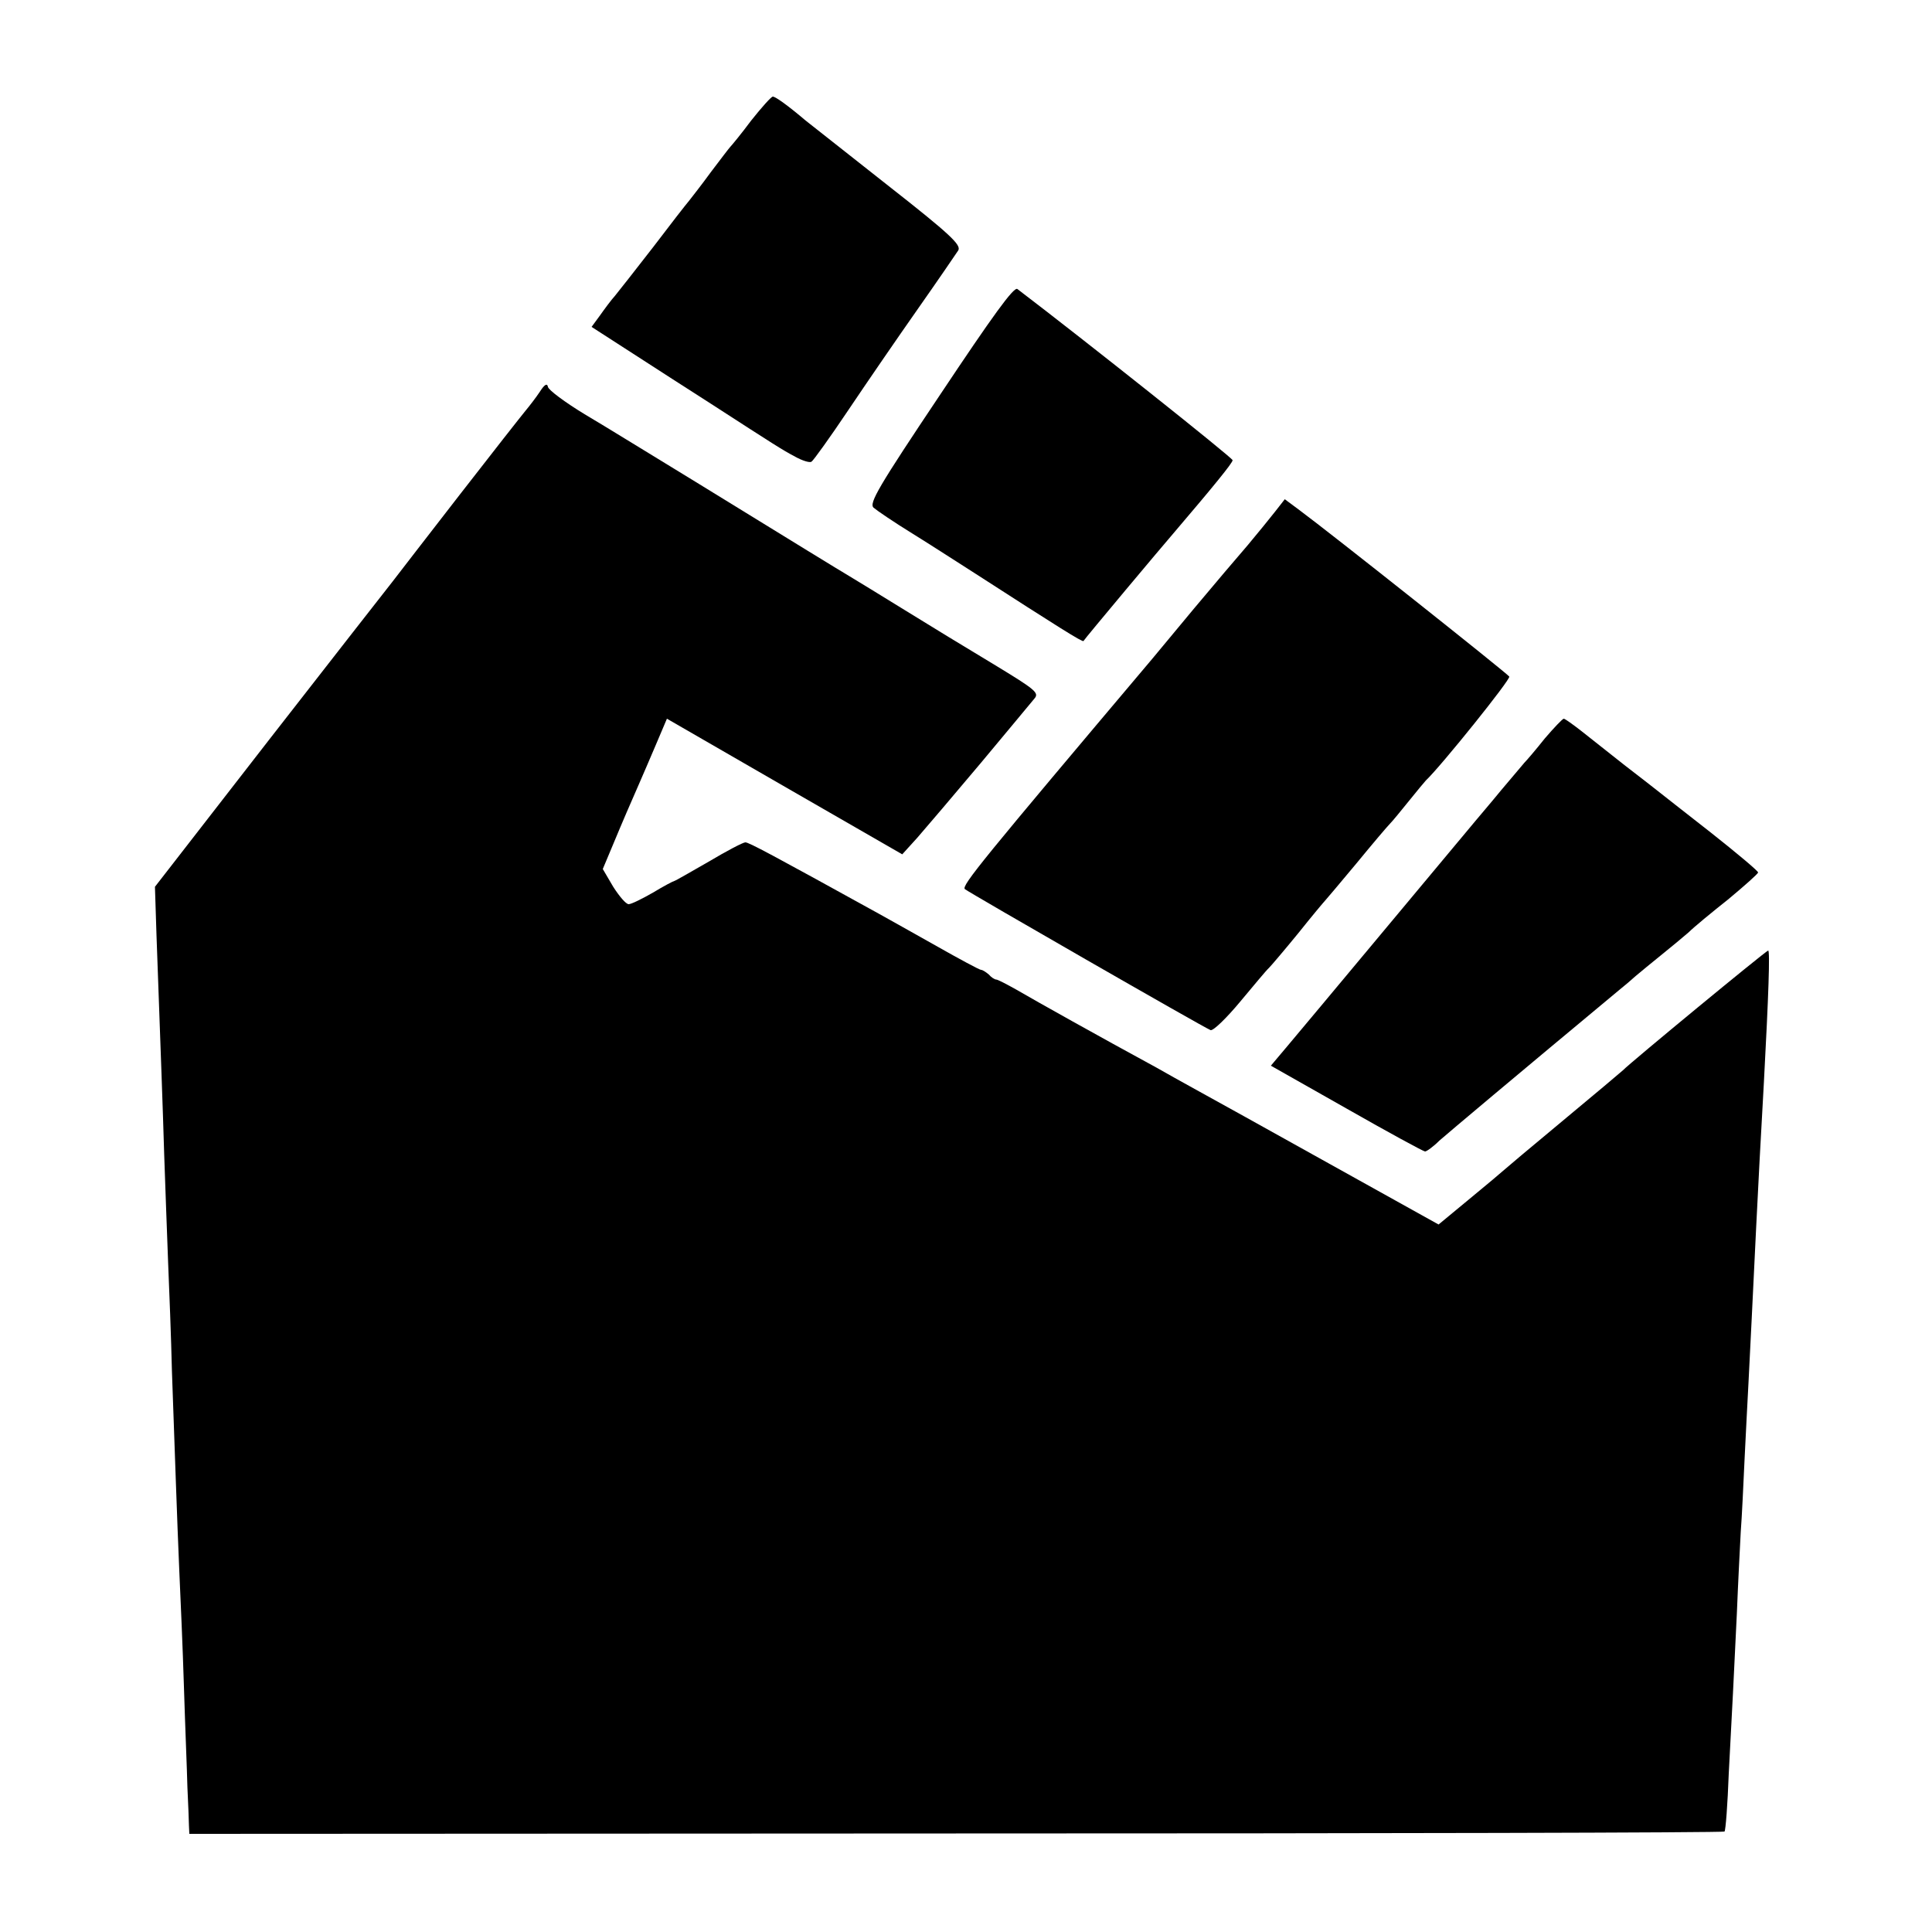
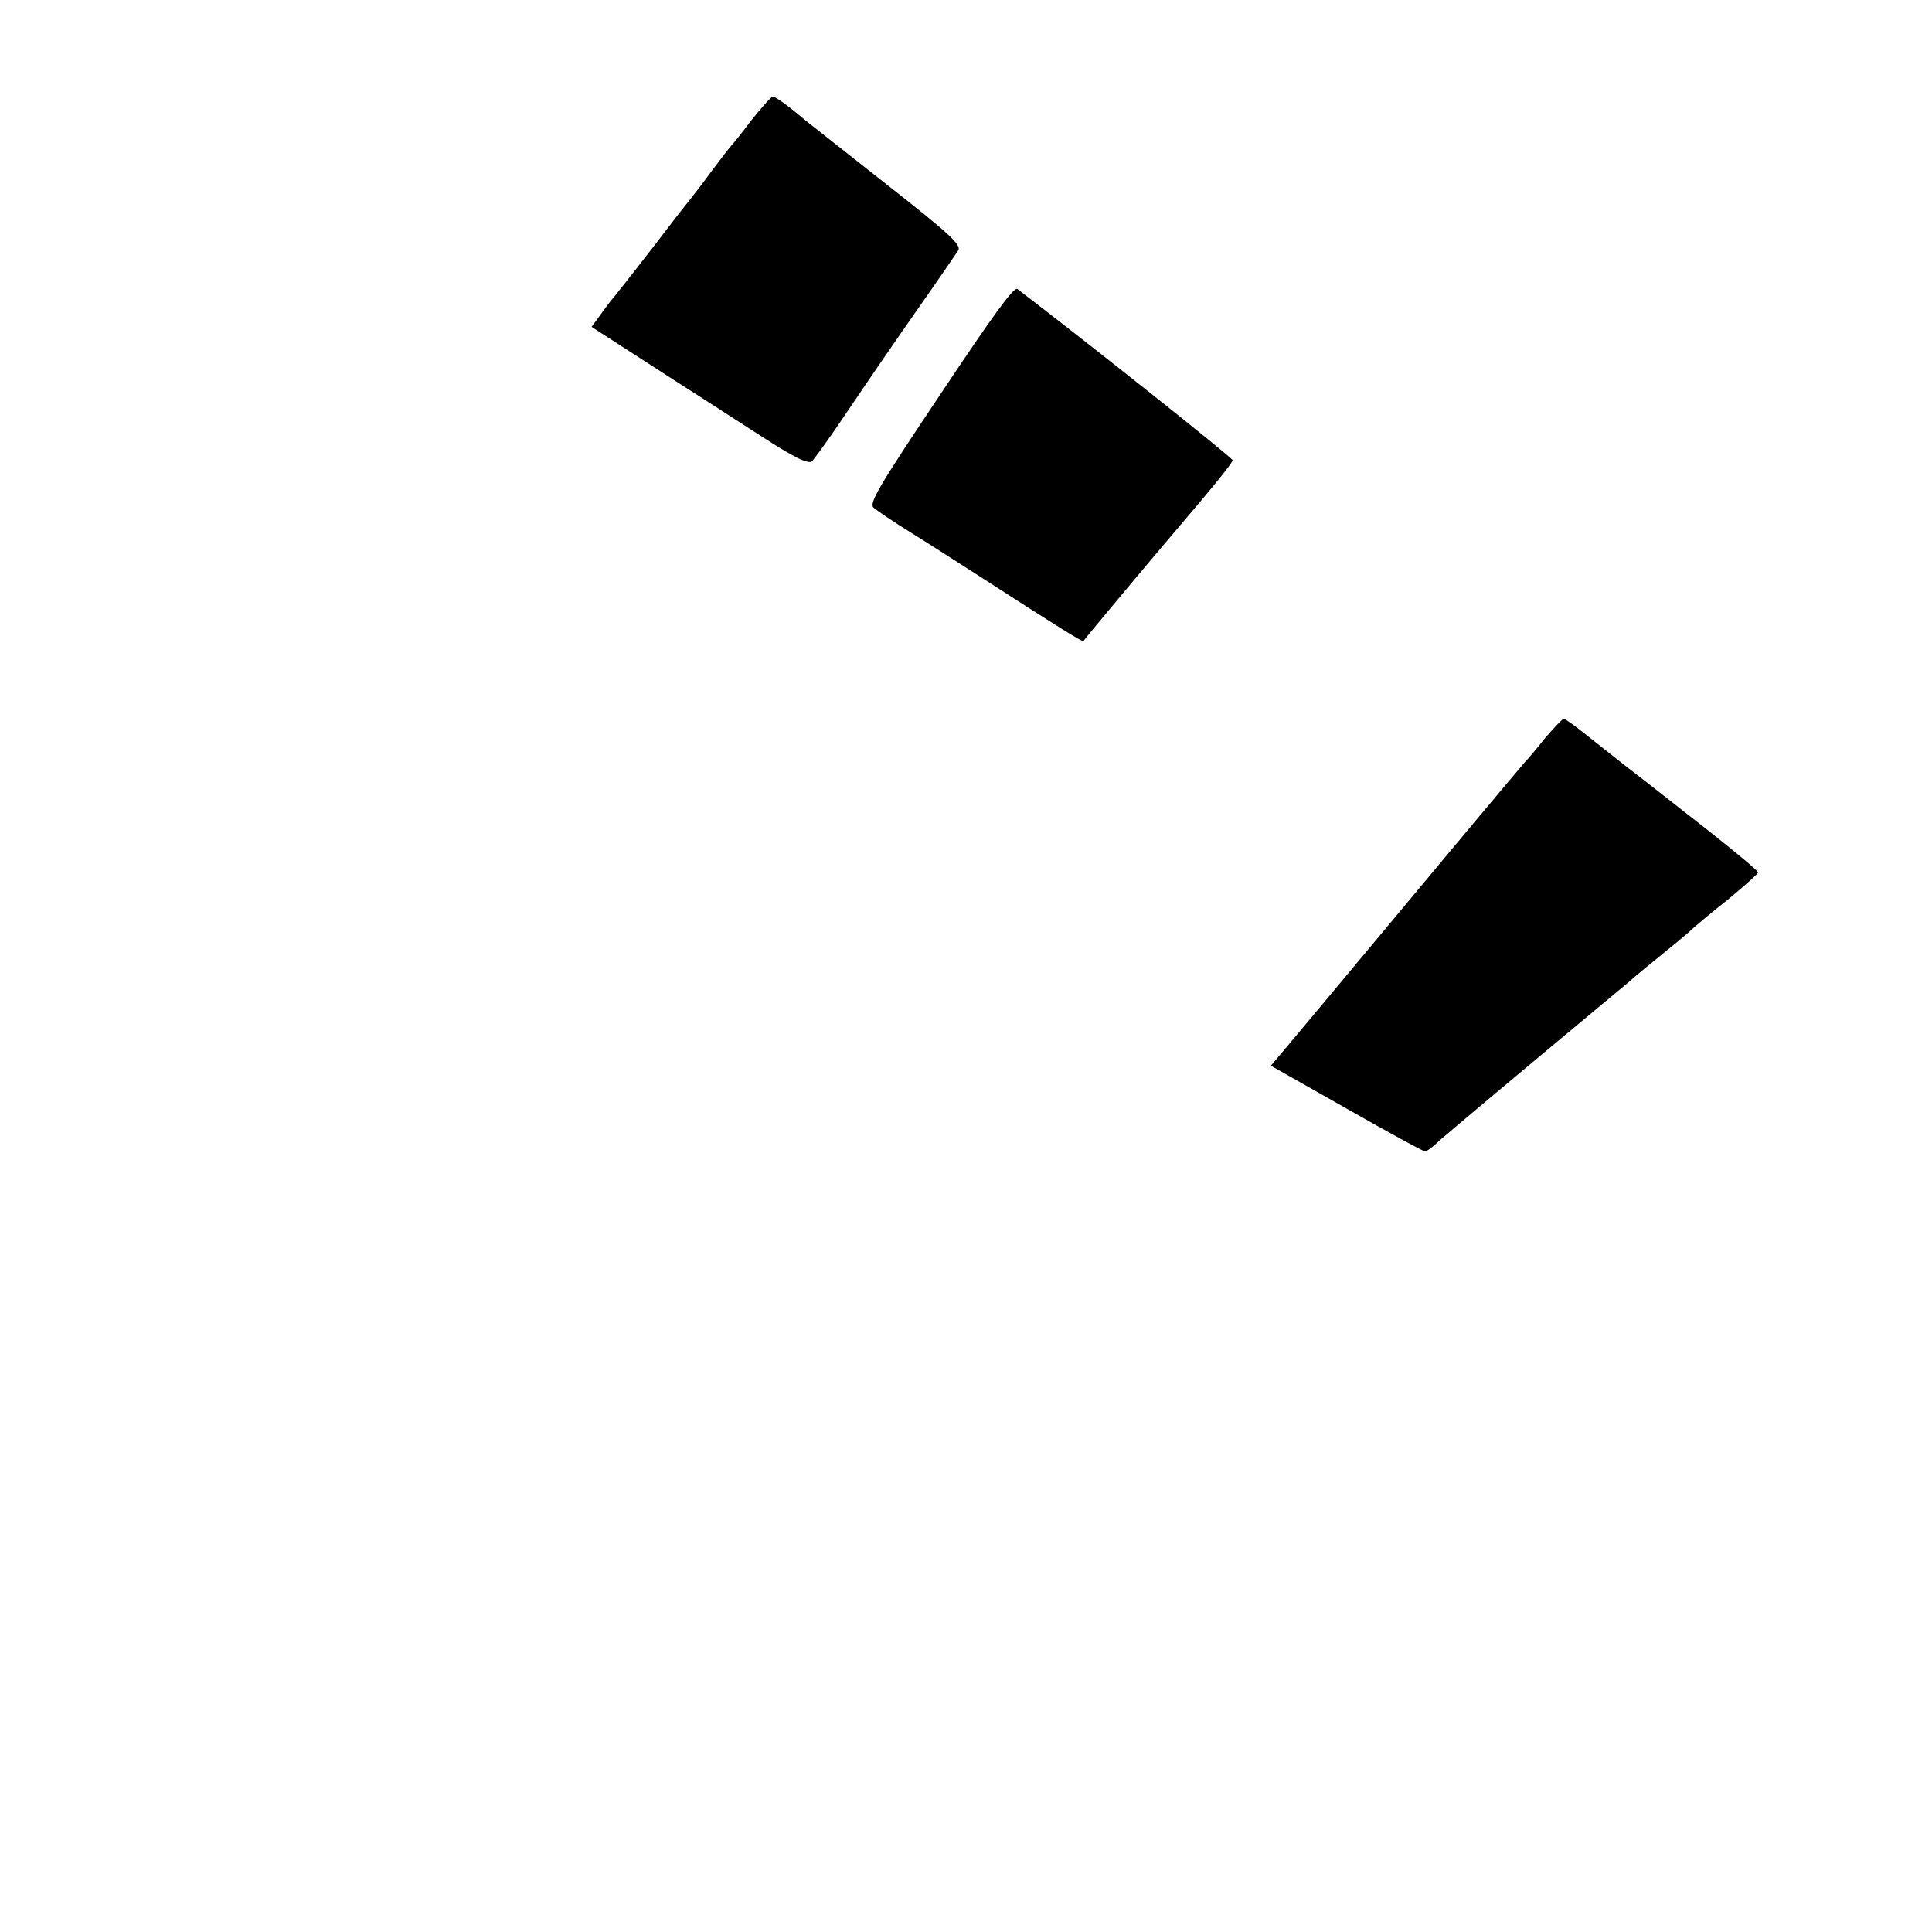
<svg xmlns="http://www.w3.org/2000/svg" version="1.0" width="500pt" height="500pt" viewBox="0 0 500 500" preserveAspectRatio="xMidYMid meet">
  <g transform="translate(0,500) scale(0.1,-0.1)" fill="#000000" stroke="none">
    <path d="M1944 4688 c-26 -35 -51 -65 -54 -68 -3 -3 -25 -32 -50 -65 -24 -33 -50 -66 -57 -75 -7 -8 -49 -62 -93 -120 -45 -58 -89 -114 -98 -125 -10 -11 -27 -34 -39 -51 l-22 -30 107 -69 c59 -38 150 -97 202 -130 164 -106 184 -119 218 -137 18 -10 37 -16 42 -13 5 3 48 63 95 133 47 70 128 188 180 262 52 74 99 143 105 152 8 14 -20 41 -182 168 -106 84 -202 159 -213 168 -46 39 -78 62 -85 62 -4 0 -29 -28 -56 -62z" />
    <path d="M2434 3980 c-160 -239 -186 -283 -173 -294 8 -7 52 -37 99 -66 47 -29 121 -77 165 -105 214 -138 276 -177 279 -174 3 6 206 248 233 279 104 122 153 182 153 189 0 6 -381 309 -557 443 -9 7 -65 -71 -199 -272z" />
-     <path d="M1397 3986 c-10 -15 -27 -37 -37 -49 -10 -12 -87 -110 -170 -217 -83 -107 -161 -208 -174 -225 -13 -16 -157 -201 -320 -410 l-295 -380 4 -125 c12 -332 16 -437 20 -570 3 -80 7 -203 10 -275 3 -71 8 -200 10 -285 8 -221 13 -377 19 -515 3 -66 9 -201 12 -300 3 -99 8 -216 9 -260 2 -44 4 -89 4 -100 l1 -21 1984 1 c1091 0 1987 2 1989 5 3 3 8 70 11 150 4 80 9 174 11 210 2 36 6 128 10 205 3 77 8 172 10 210 3 39 7 124 10 190 3 66 8 154 10 195 4 79 12 238 20 405 5 101 12 236 20 375 12 224 16 340 11 340 -5 0 -358 -291 -376 -310 -3 -3 -72 -61 -155 -130 -82 -68 -152 -127 -155 -130 -3 -3 -41 -35 -86 -72 l-81 -67 -284 158 c-156 87 -311 173 -344 191 -33 18 -79 44 -102 57 -149 81 -308 170 -363 202 -25 14 -48 26 -52 26 -4 0 -13 6 -19 13 -7 6 -16 12 -20 12 -4 0 -56 28 -116 62 -59 33 -126 71 -148 83 -279 154 -337 185 -346 185 -6 0 -48 -22 -95 -50 -47 -27 -87 -50 -89 -50 -2 0 -27 -13 -55 -30 -28 -16 -56 -30 -63 -30 -7 0 -24 20 -40 45 l-27 46 26 62 c27 65 44 104 69 161 8 19 28 64 43 100 l28 66 305 -176 304 -175 39 43 c21 24 95 111 164 193 69 83 131 157 139 167 13 15 3 23 -104 88 -65 39 -170 103 -233 142 -63 39 -127 78 -142 87 -32 19 -128 78 -393 241 -110 67 -241 148 -292 178 -51 31 -94 63 -95 71 -2 10 -9 6 -21 -13z" />
-     <path d="M3300 3676 c-14 -18 -46 -57 -71 -87 -26 -30 -88 -103 -139 -164 -50 -60 -99 -119 -108 -130 -439 -520 -494 -587 -485 -596 9 -8 618 -358 636 -365 7 -2 41 31 76 73 36 43 69 83 75 88 6 6 40 46 76 90 35 44 67 82 70 85 3 3 39 46 80 95 41 50 80 96 87 103 7 7 29 34 50 60 21 26 40 49 43 52 40 38 220 262 216 269 -5 8 -462 371 -546 433 l-35 26 -25 -32z" />
    <path d="M3998 3089 c-23 -29 -47 -57 -53 -63 -5 -6 -32 -38 -60 -71 -27 -33 -58 -69 -67 -80 -41 -49 -447 -536 -486 -582 l-43 -51 196 -111 c107 -61 199 -111 203 -111 4 0 21 12 37 28 24 21 195 165 468 392 10 8 28 23 40 34 12 10 42 35 67 55 25 20 56 46 70 58 13 13 59 51 102 85 42 35 77 66 78 70 0 4 -55 50 -122 103 -68 53 -130 102 -139 109 -9 7 -47 37 -85 66 -38 30 -87 69 -110 87 -23 18 -44 33 -47 33 -3 0 -25 -23 -49 -51z" />
  </g>
</svg>